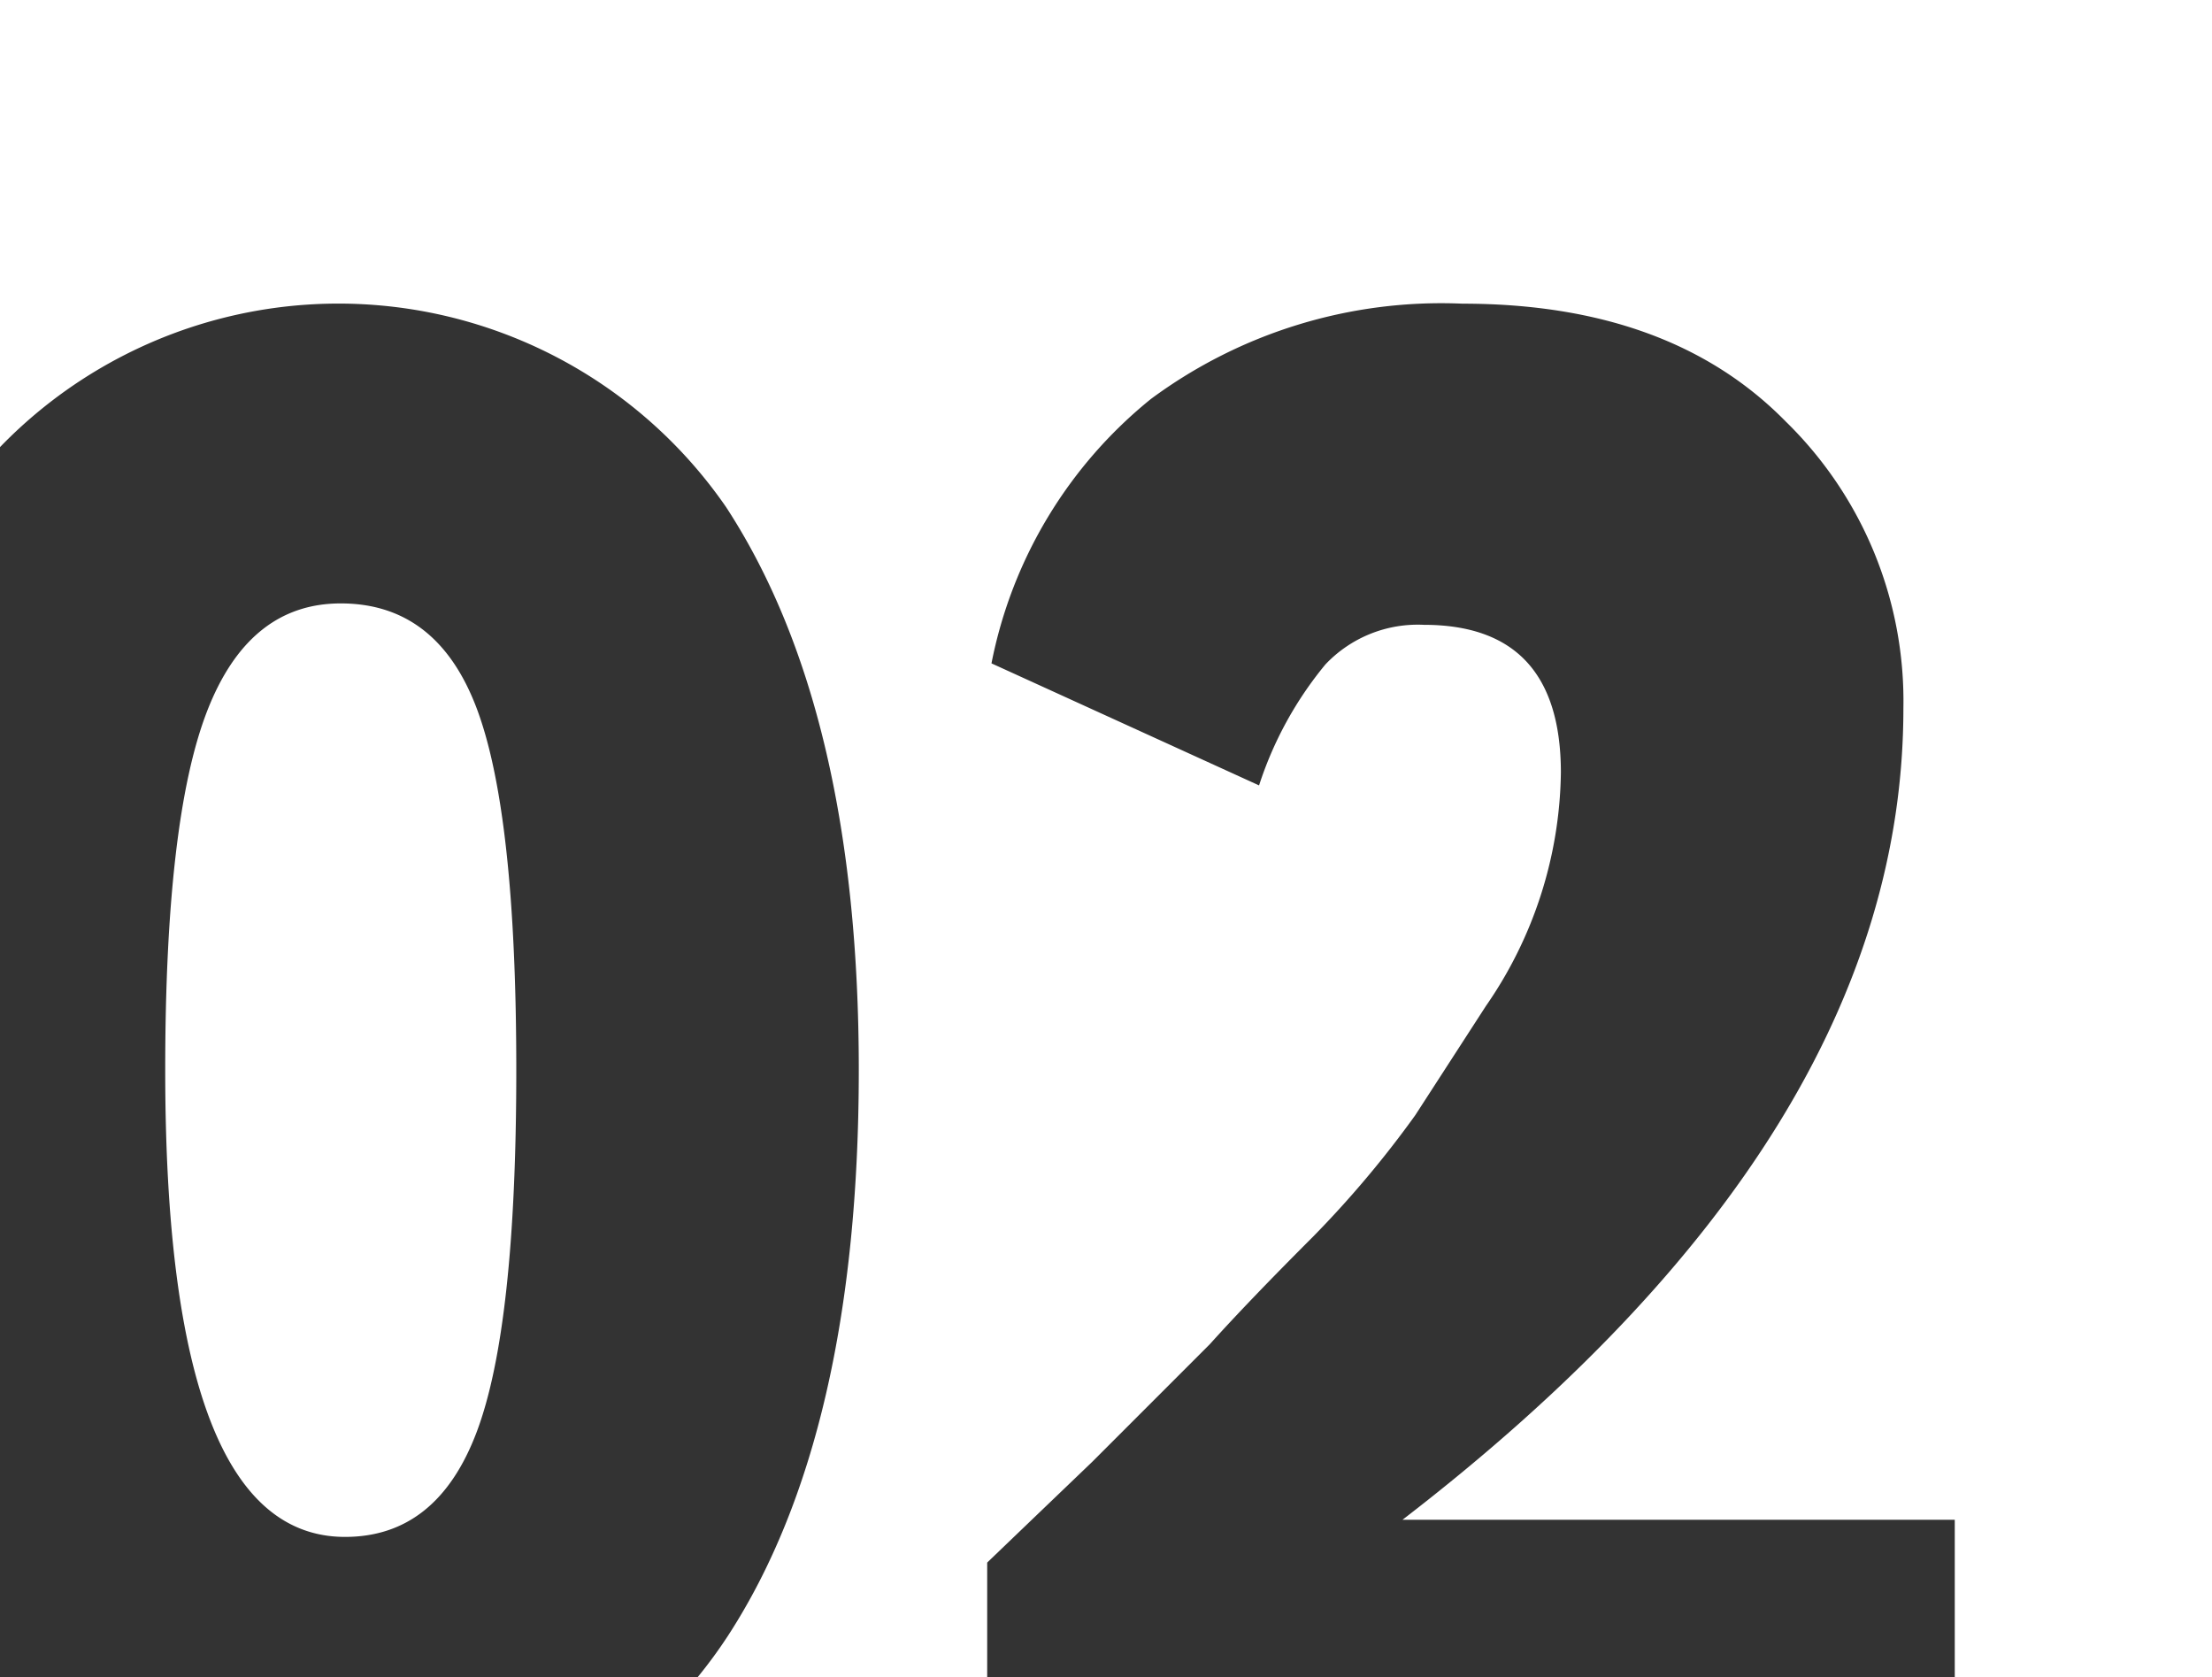
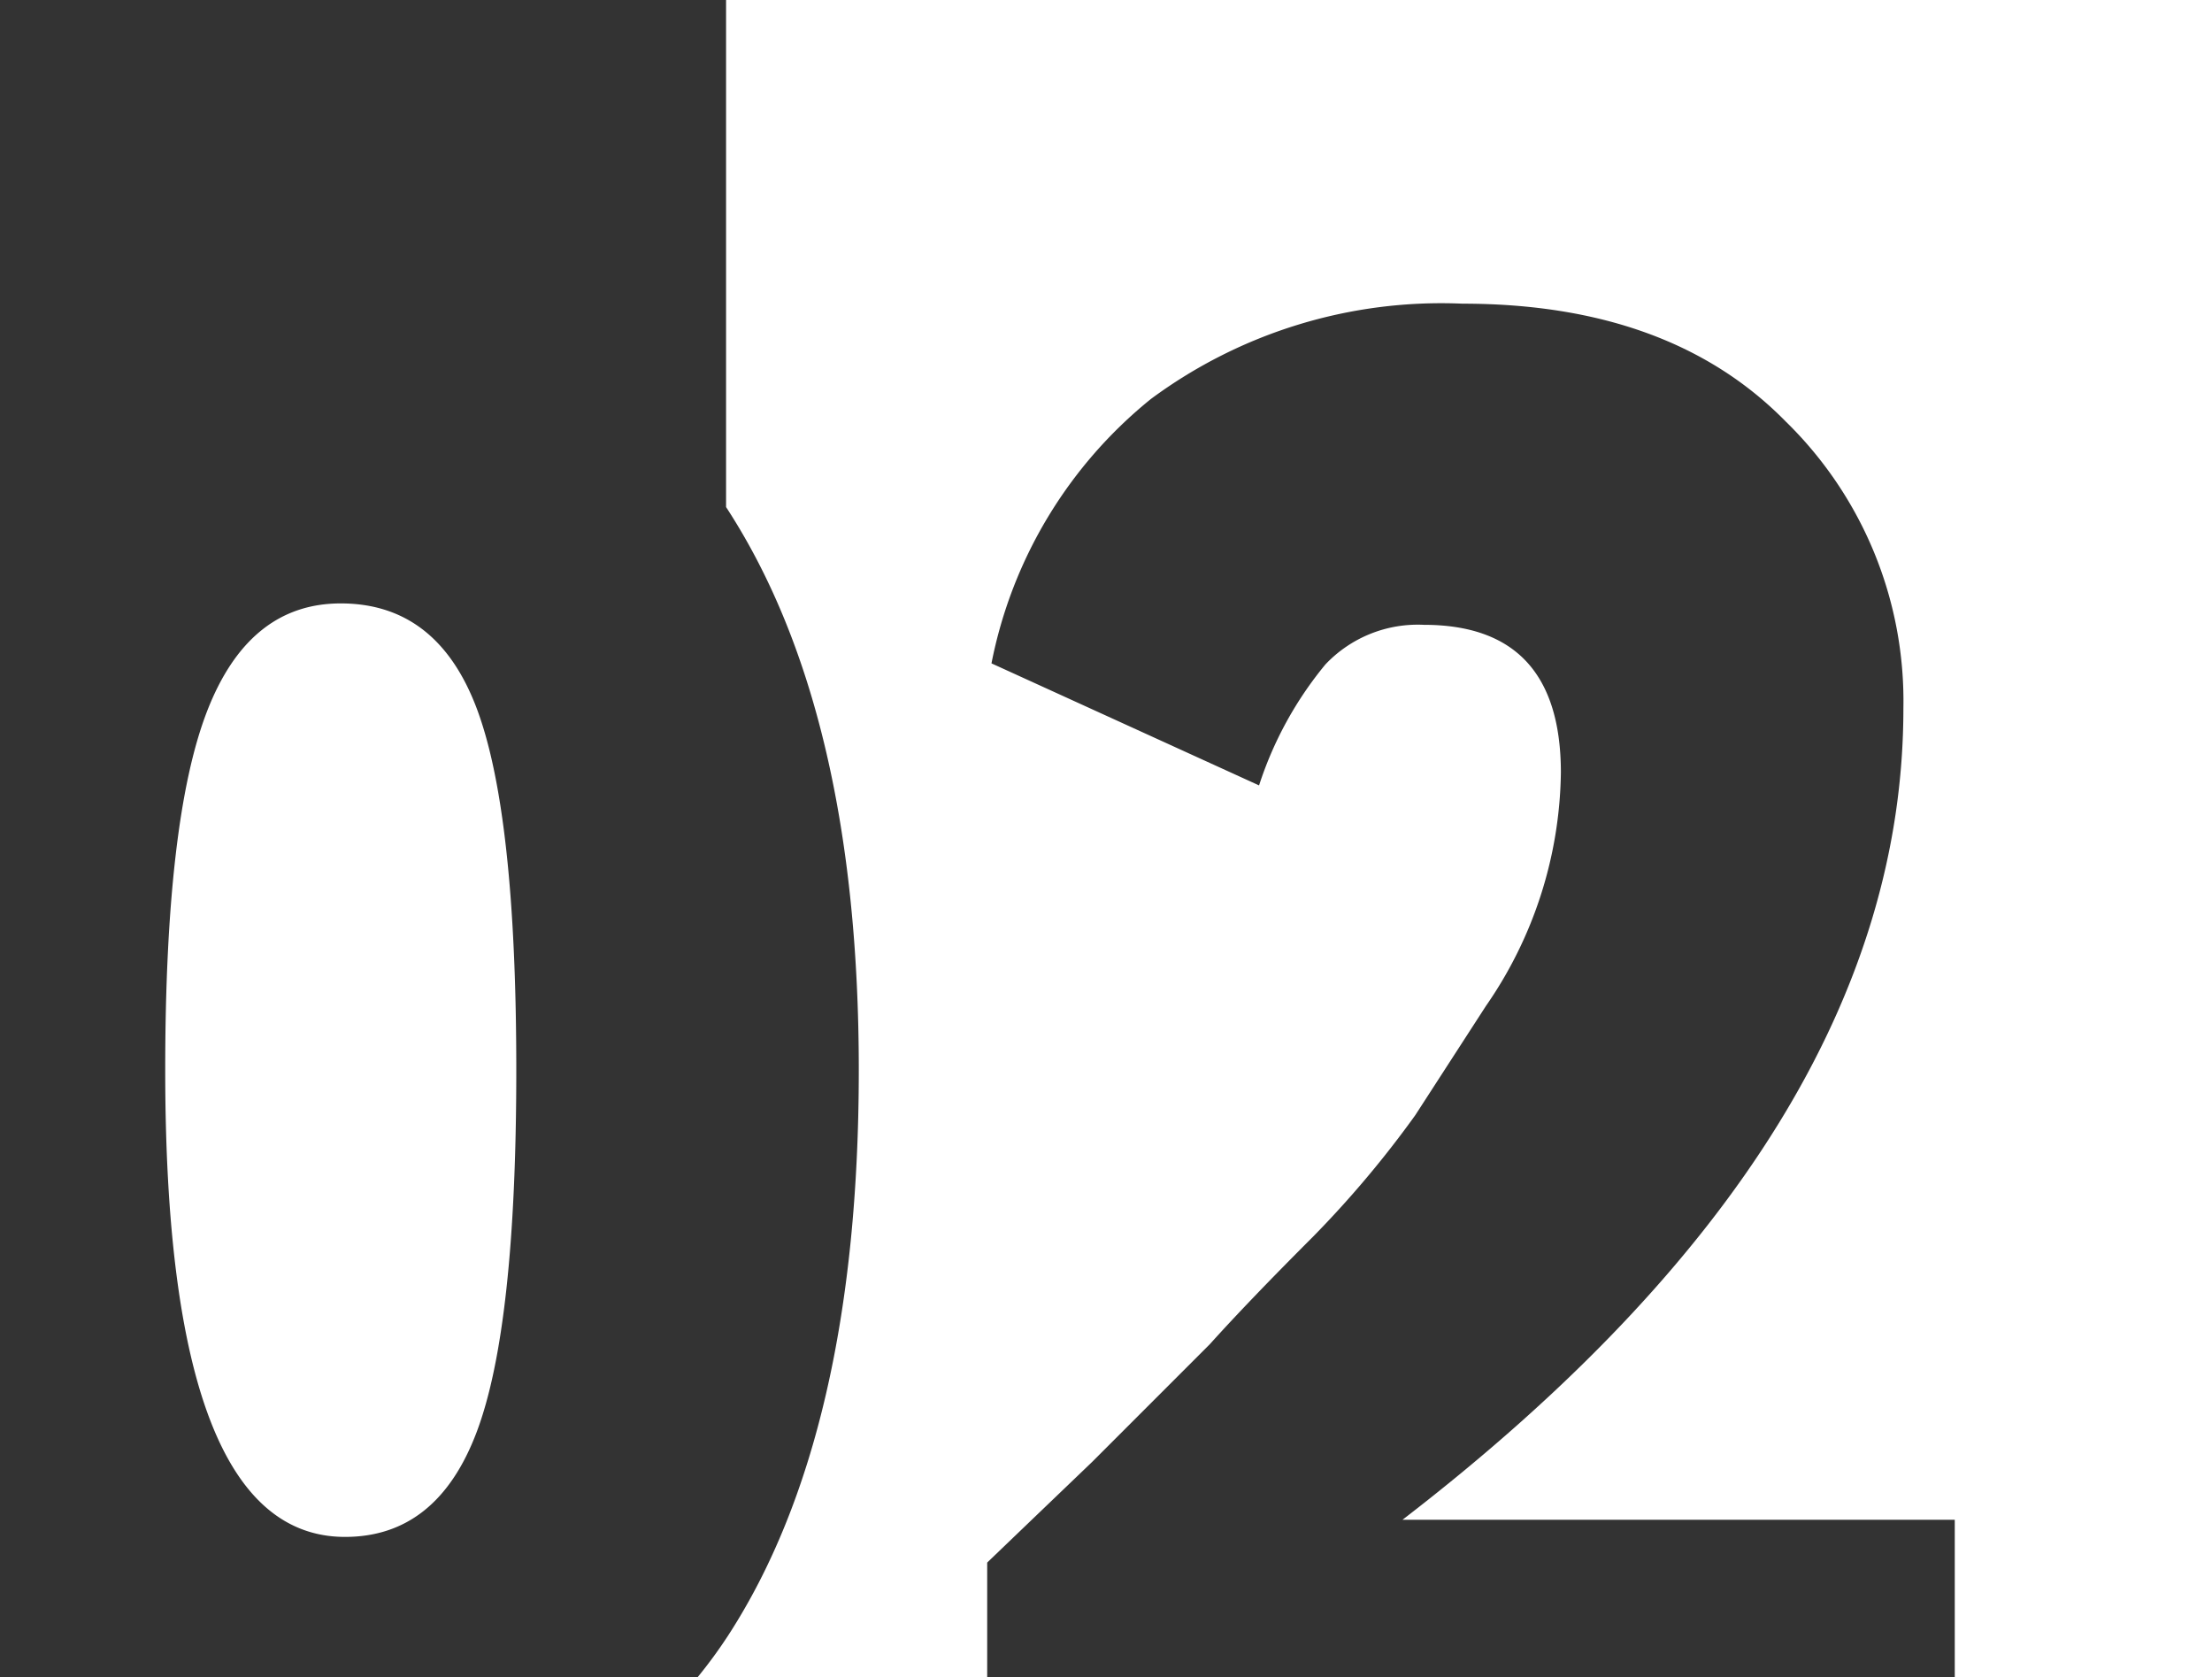
<svg xmlns="http://www.w3.org/2000/svg" width="62" height="47" viewBox="0 0 62 47">
  <rect x="0" y="0" width="62" height="47" fill="#333333" stroke="none" />
  <defs>
    <style> .cls-1 { fill: #fff; fill-rule: evenodd; } </style>
  </defs>
-   <path id="_02" data-name="02" class="cls-1" d="M414.79,2980v-4.41H399.31q14.04-10.8,14.04-22.74a10.945,10.945,0,0,0-3.3-8.04q-3.24-3.3-9.06-3.3a13.683,13.683,0,0,0-8.73,2.67,12.656,12.656,0,0,0-4.47,7.41l7.5,3.42a10.3,10.3,0,0,1,1.86-3.39,3.563,3.563,0,0,1,2.76-1.11q3.838,0,3.84,4.14a11.727,11.727,0,0,1-2.1,6.54l-1.98,3.06a29.011,29.011,0,0,1-2.88,3.42q-1.8,1.8-2.88,3l-3.3,3.3q-2.88,2.76-2.94,2.82V2980h-8.115a13.66,13.66,0,0,0,.856-1.17q3.659-5.64,3.66-15.84,0-10.08-3.72-15.78A13.2,13.2,0,0,0,360,2945.53V2933h62v47h-7.21Zm-45.239-30.09q2.7,0,3.81,2.94t1.11,10.14q0,7.2-1.11,10.14t-3.69,2.94q-5.04,0-5.04-13.08,0-7.02,1.17-10.05T369.551,2949.91ZM360,2945.53,379.555,2980m8.115,0,27.12,0" transform="translate(-360 -2933)" />
+   <path id="_02" data-name="02" class="cls-1" d="M414.79,2980v-4.41H399.31q14.04-10.8,14.04-22.74a10.945,10.945,0,0,0-3.3-8.04q-3.24-3.3-9.06-3.3a13.683,13.683,0,0,0-8.73,2.67,12.656,12.656,0,0,0-4.47,7.41l7.5,3.42a10.3,10.3,0,0,1,1.86-3.39,3.563,3.563,0,0,1,2.76-1.11q3.838,0,3.84,4.14a11.727,11.727,0,0,1-2.1,6.54l-1.98,3.06a29.011,29.011,0,0,1-2.88,3.42q-1.8,1.8-2.88,3l-3.3,3.3q-2.88,2.76-2.94,2.82V2980h-8.115a13.66,13.66,0,0,0,.856-1.17q3.659-5.64,3.66-15.84,0-10.08-3.72-15.78V2933h62v47h-7.21Zm-45.239-30.09q2.7,0,3.81,2.94t1.11,10.14q0,7.2-1.11,10.14t-3.69,2.94q-5.04,0-5.04-13.08,0-7.02,1.17-10.05T369.551,2949.91ZM360,2945.53,379.555,2980m8.115,0,27.12,0" transform="translate(-360 -2933)" />
</svg>